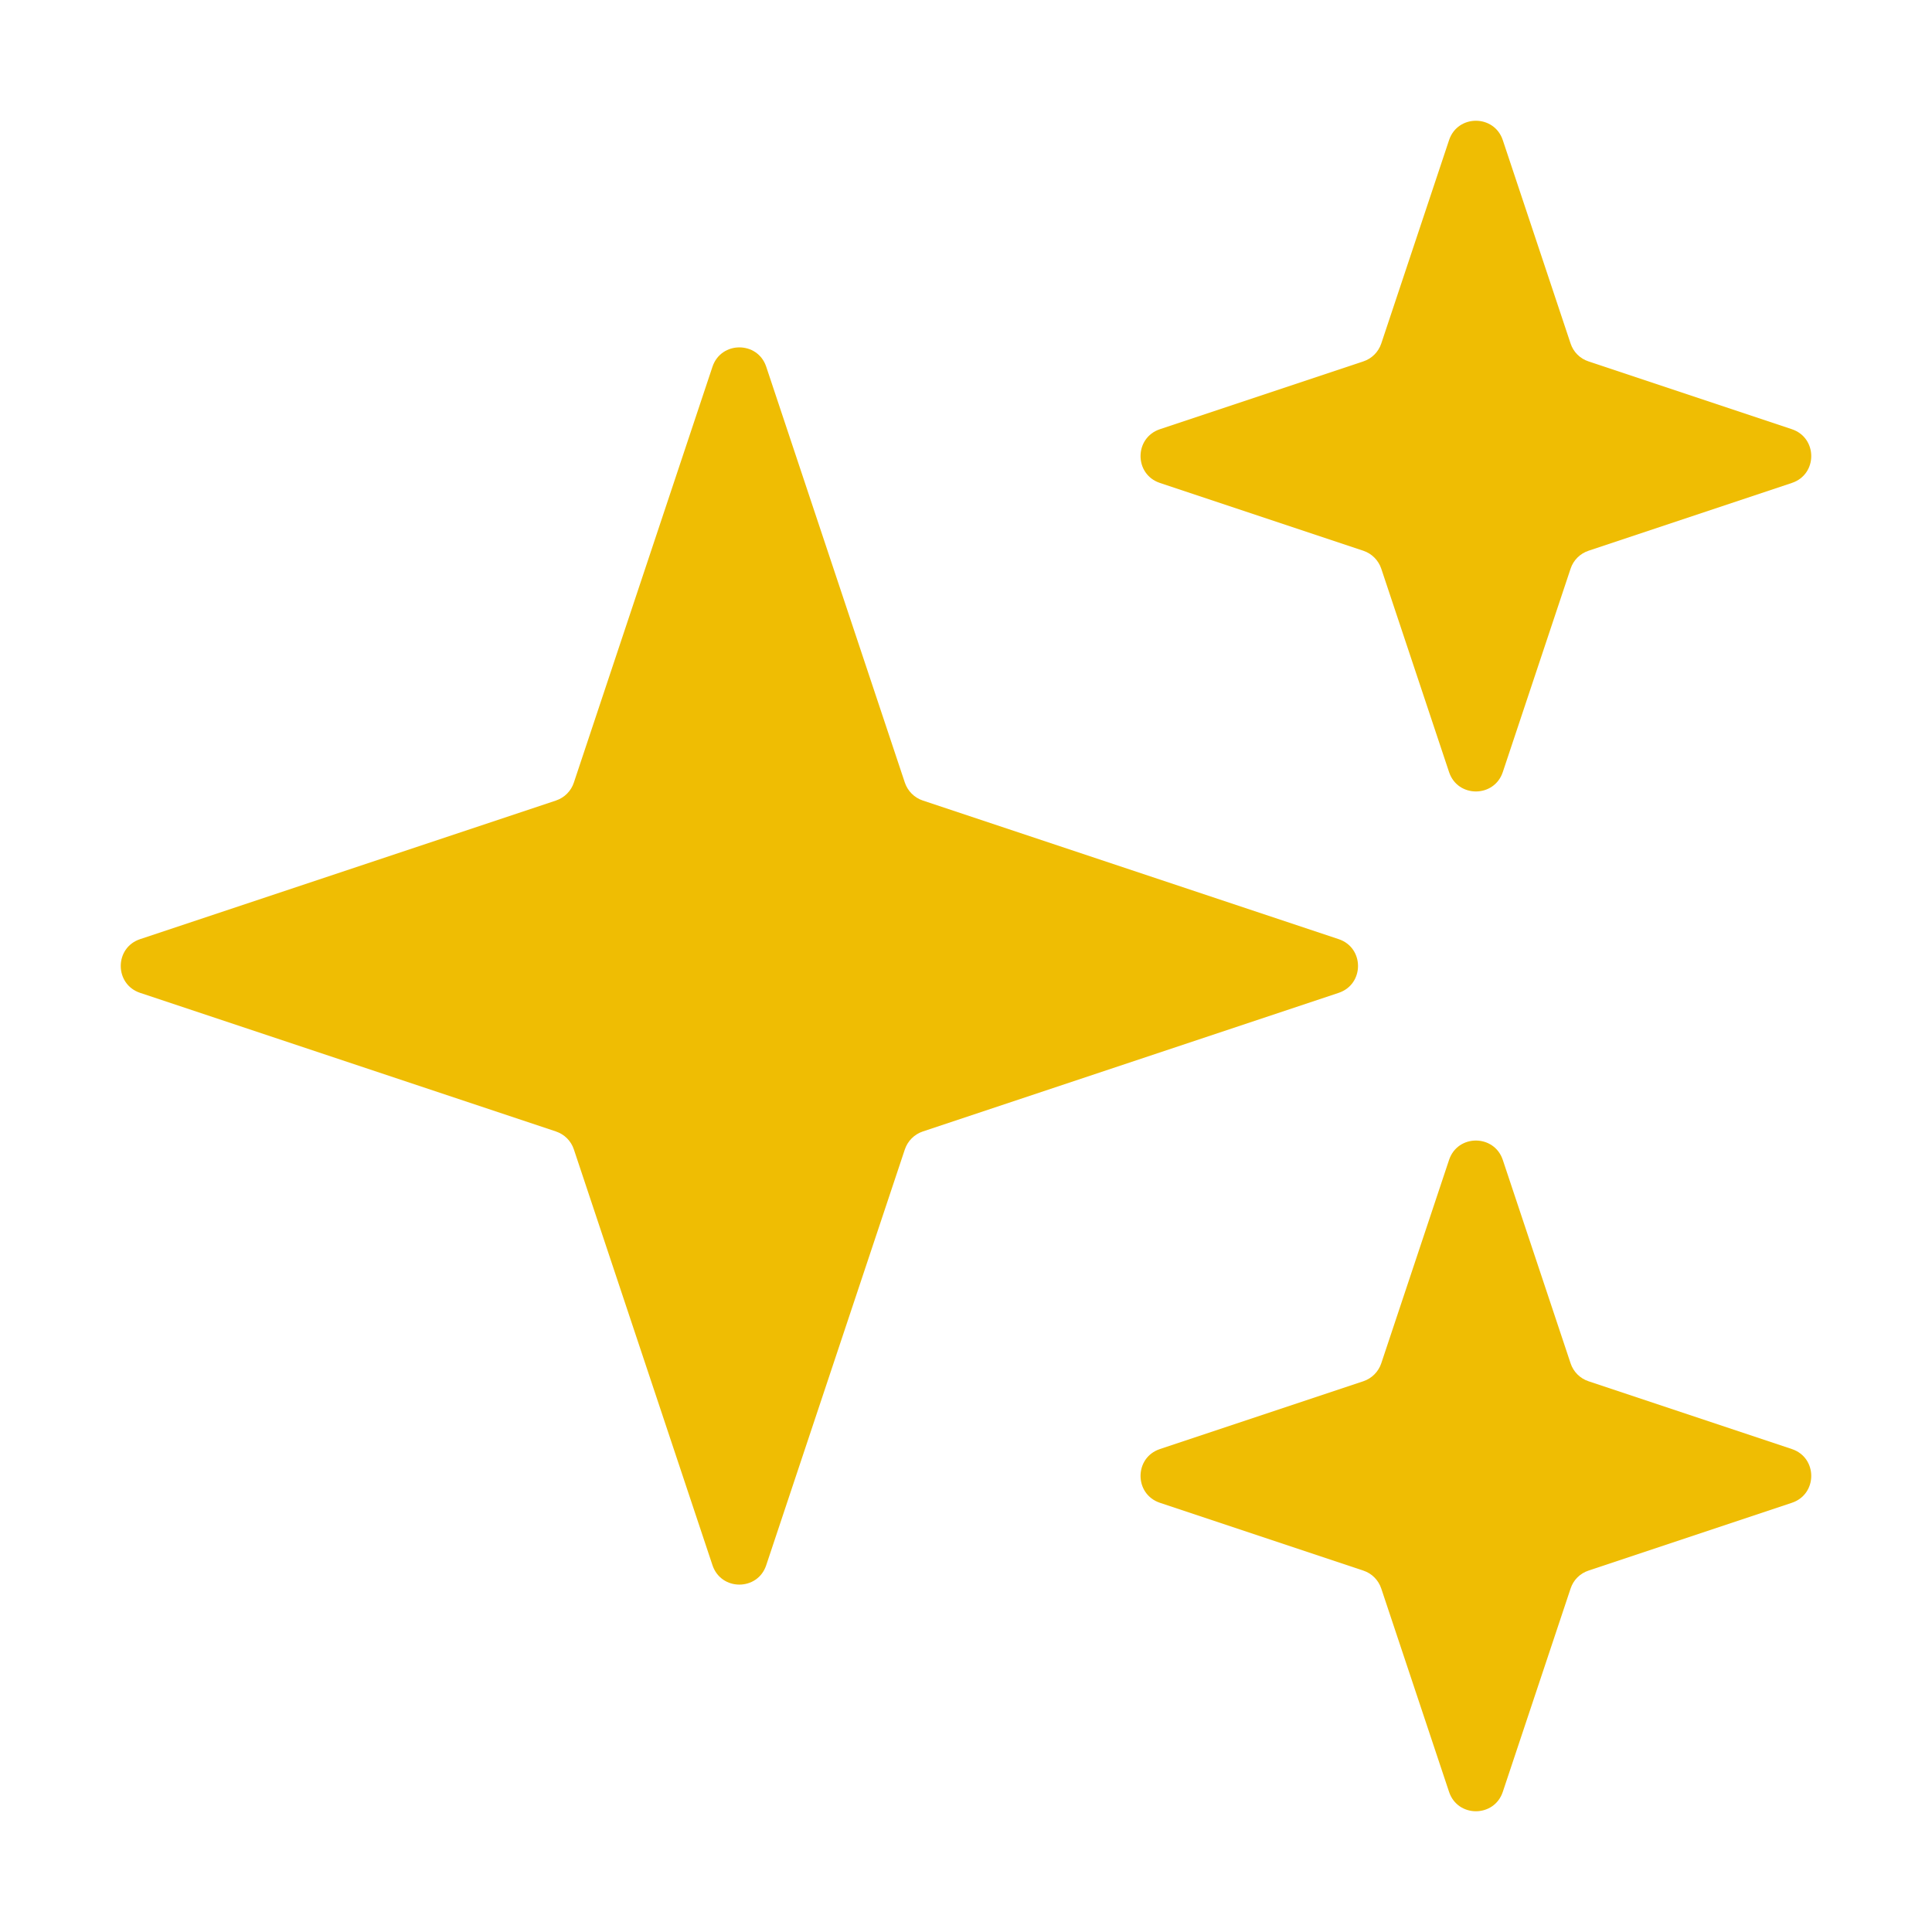
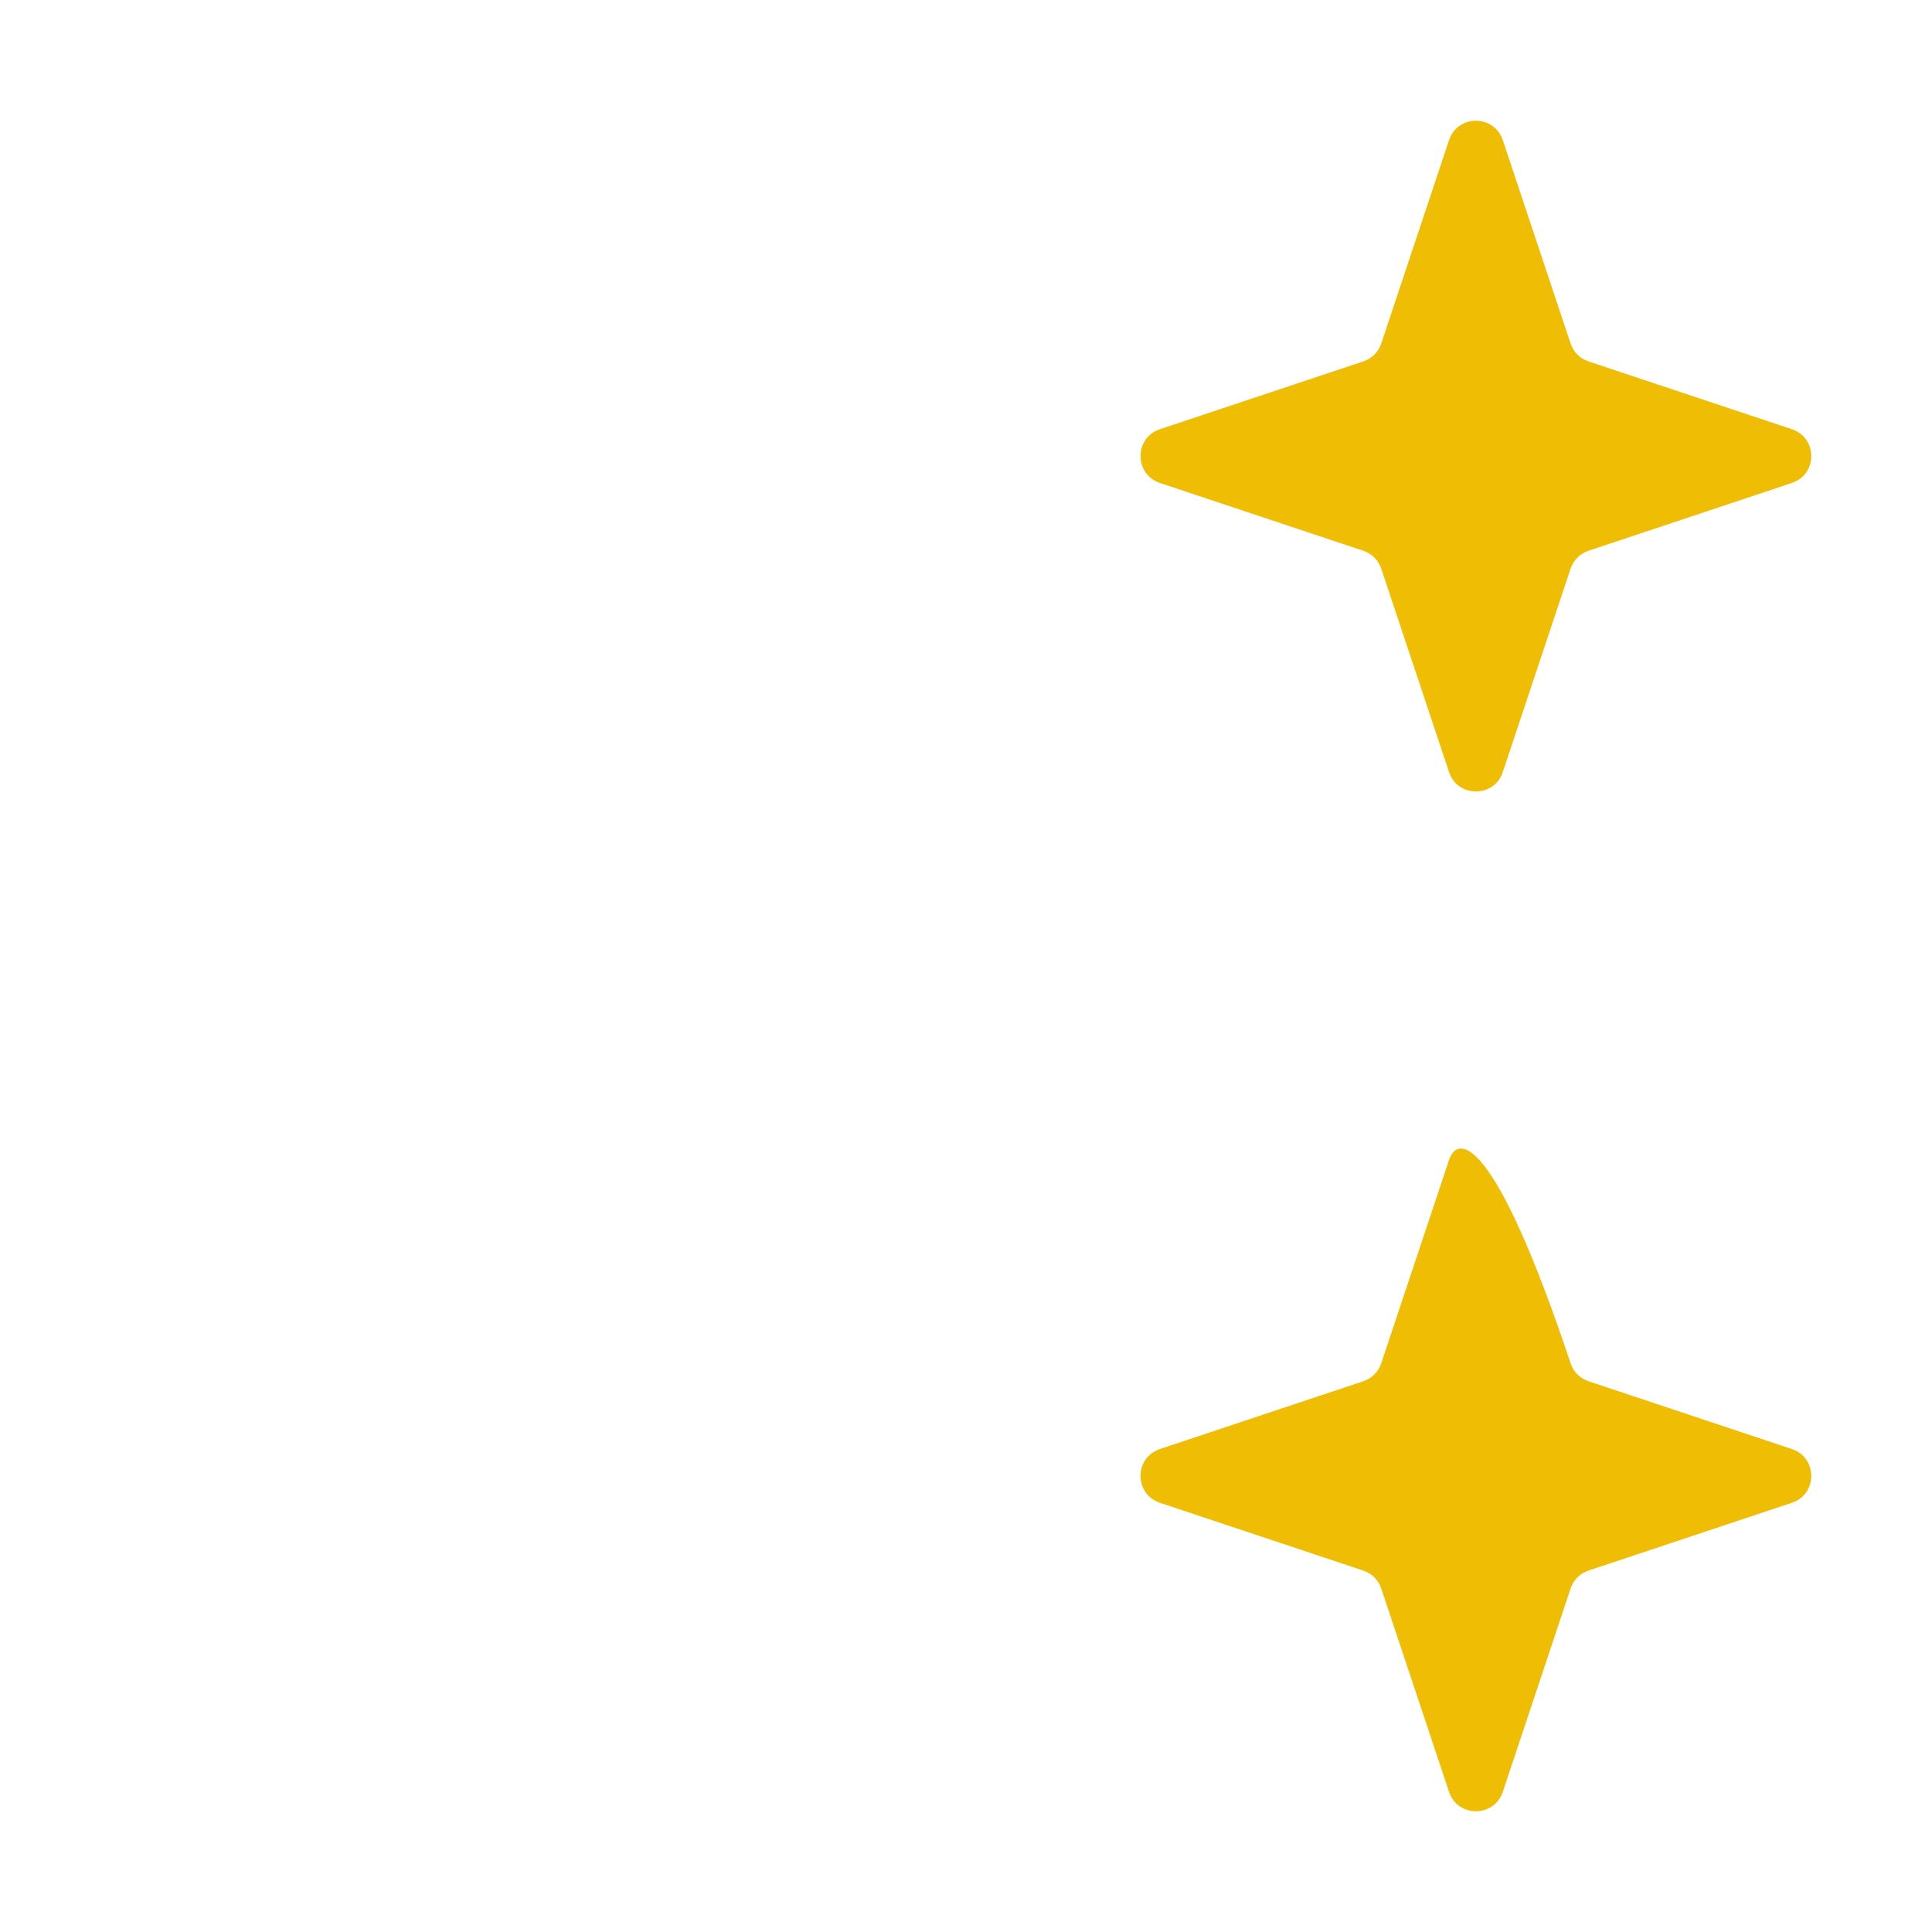
<svg xmlns="http://www.w3.org/2000/svg" width="32" height="32" viewBox="0 0 32 32" fill="none">
  <g clip-path="url(#clip0_8411_15397)">
-     <path d="M11.801 6.074L9.505 12.962C9.459 13.102 9.349 13.212 9.209 13.259L2.321 15.555C1.893 15.697 1.893 16.302 2.321 16.445L9.209 18.741C9.349 18.788 9.459 18.898 9.505 19.038L11.801 25.925C11.944 26.353 12.549 26.353 12.691 25.925L14.987 19.038C15.034 18.898 15.144 18.788 15.284 18.741L22.172 16.445C22.6 16.302 22.6 15.697 22.172 15.555L15.284 13.259C15.144 13.212 15.034 13.102 14.987 12.962L12.691 6.074C12.549 5.647 11.944 5.647 11.801 6.074Z" fill="#EFBD03" />
    <path d="M24.001 2.321L22.878 5.69C22.831 5.83 22.721 5.94 22.581 5.986L19.212 7.109C18.784 7.252 18.784 7.857 19.212 7.999L22.581 9.122C22.721 9.169 22.831 9.279 22.878 9.419L24.001 12.788C24.143 13.216 24.748 13.216 24.891 12.788L26.014 9.419C26.06 9.279 26.17 9.169 26.311 9.122L29.679 7.999C30.107 7.857 30.107 7.252 29.679 7.109L26.311 5.986C26.17 5.94 26.06 5.83 26.014 5.69L24.891 2.321C24.748 1.893 24.143 1.893 24.001 2.321Z" fill="#EFBD03" />
-     <path d="M24.001 19.212L22.878 22.581C22.831 22.721 22.721 22.831 22.581 22.878L19.212 24.001C18.784 24.143 18.784 24.748 19.212 24.891L22.581 26.014C22.721 26.06 22.831 26.17 22.878 26.311L24.001 29.679C24.143 30.107 24.748 30.107 24.891 29.679L26.014 26.311C26.06 26.17 26.17 26.06 26.311 26.014L29.679 24.891C30.107 24.748 30.107 24.143 29.679 24.001L26.311 22.878C26.17 22.831 26.06 22.721 26.014 22.581L24.891 19.212C24.748 18.784 24.143 18.784 24.001 19.212Z" fill="#EFBD03" />
+     <path d="M24.001 19.212L22.878 22.581C22.831 22.721 22.721 22.831 22.581 22.878L19.212 24.001C18.784 24.143 18.784 24.748 19.212 24.891L22.581 26.014C22.721 26.06 22.831 26.17 22.878 26.311L24.001 29.679C24.143 30.107 24.748 30.107 24.891 29.679L26.014 26.311C26.06 26.17 26.17 26.06 26.311 26.014L29.679 24.891C30.107 24.748 30.107 24.143 29.679 24.001L26.311 22.878C26.17 22.831 26.06 22.721 26.014 22.581C24.748 18.784 24.143 18.784 24.001 19.212Z" fill="#EFBD03" />
  </g>
  <defs>
    <clipPath id="clip0_8411_15397">
      <rect width="32" height="32" fill="white" />
    </clipPath>
  </defs>
</svg>